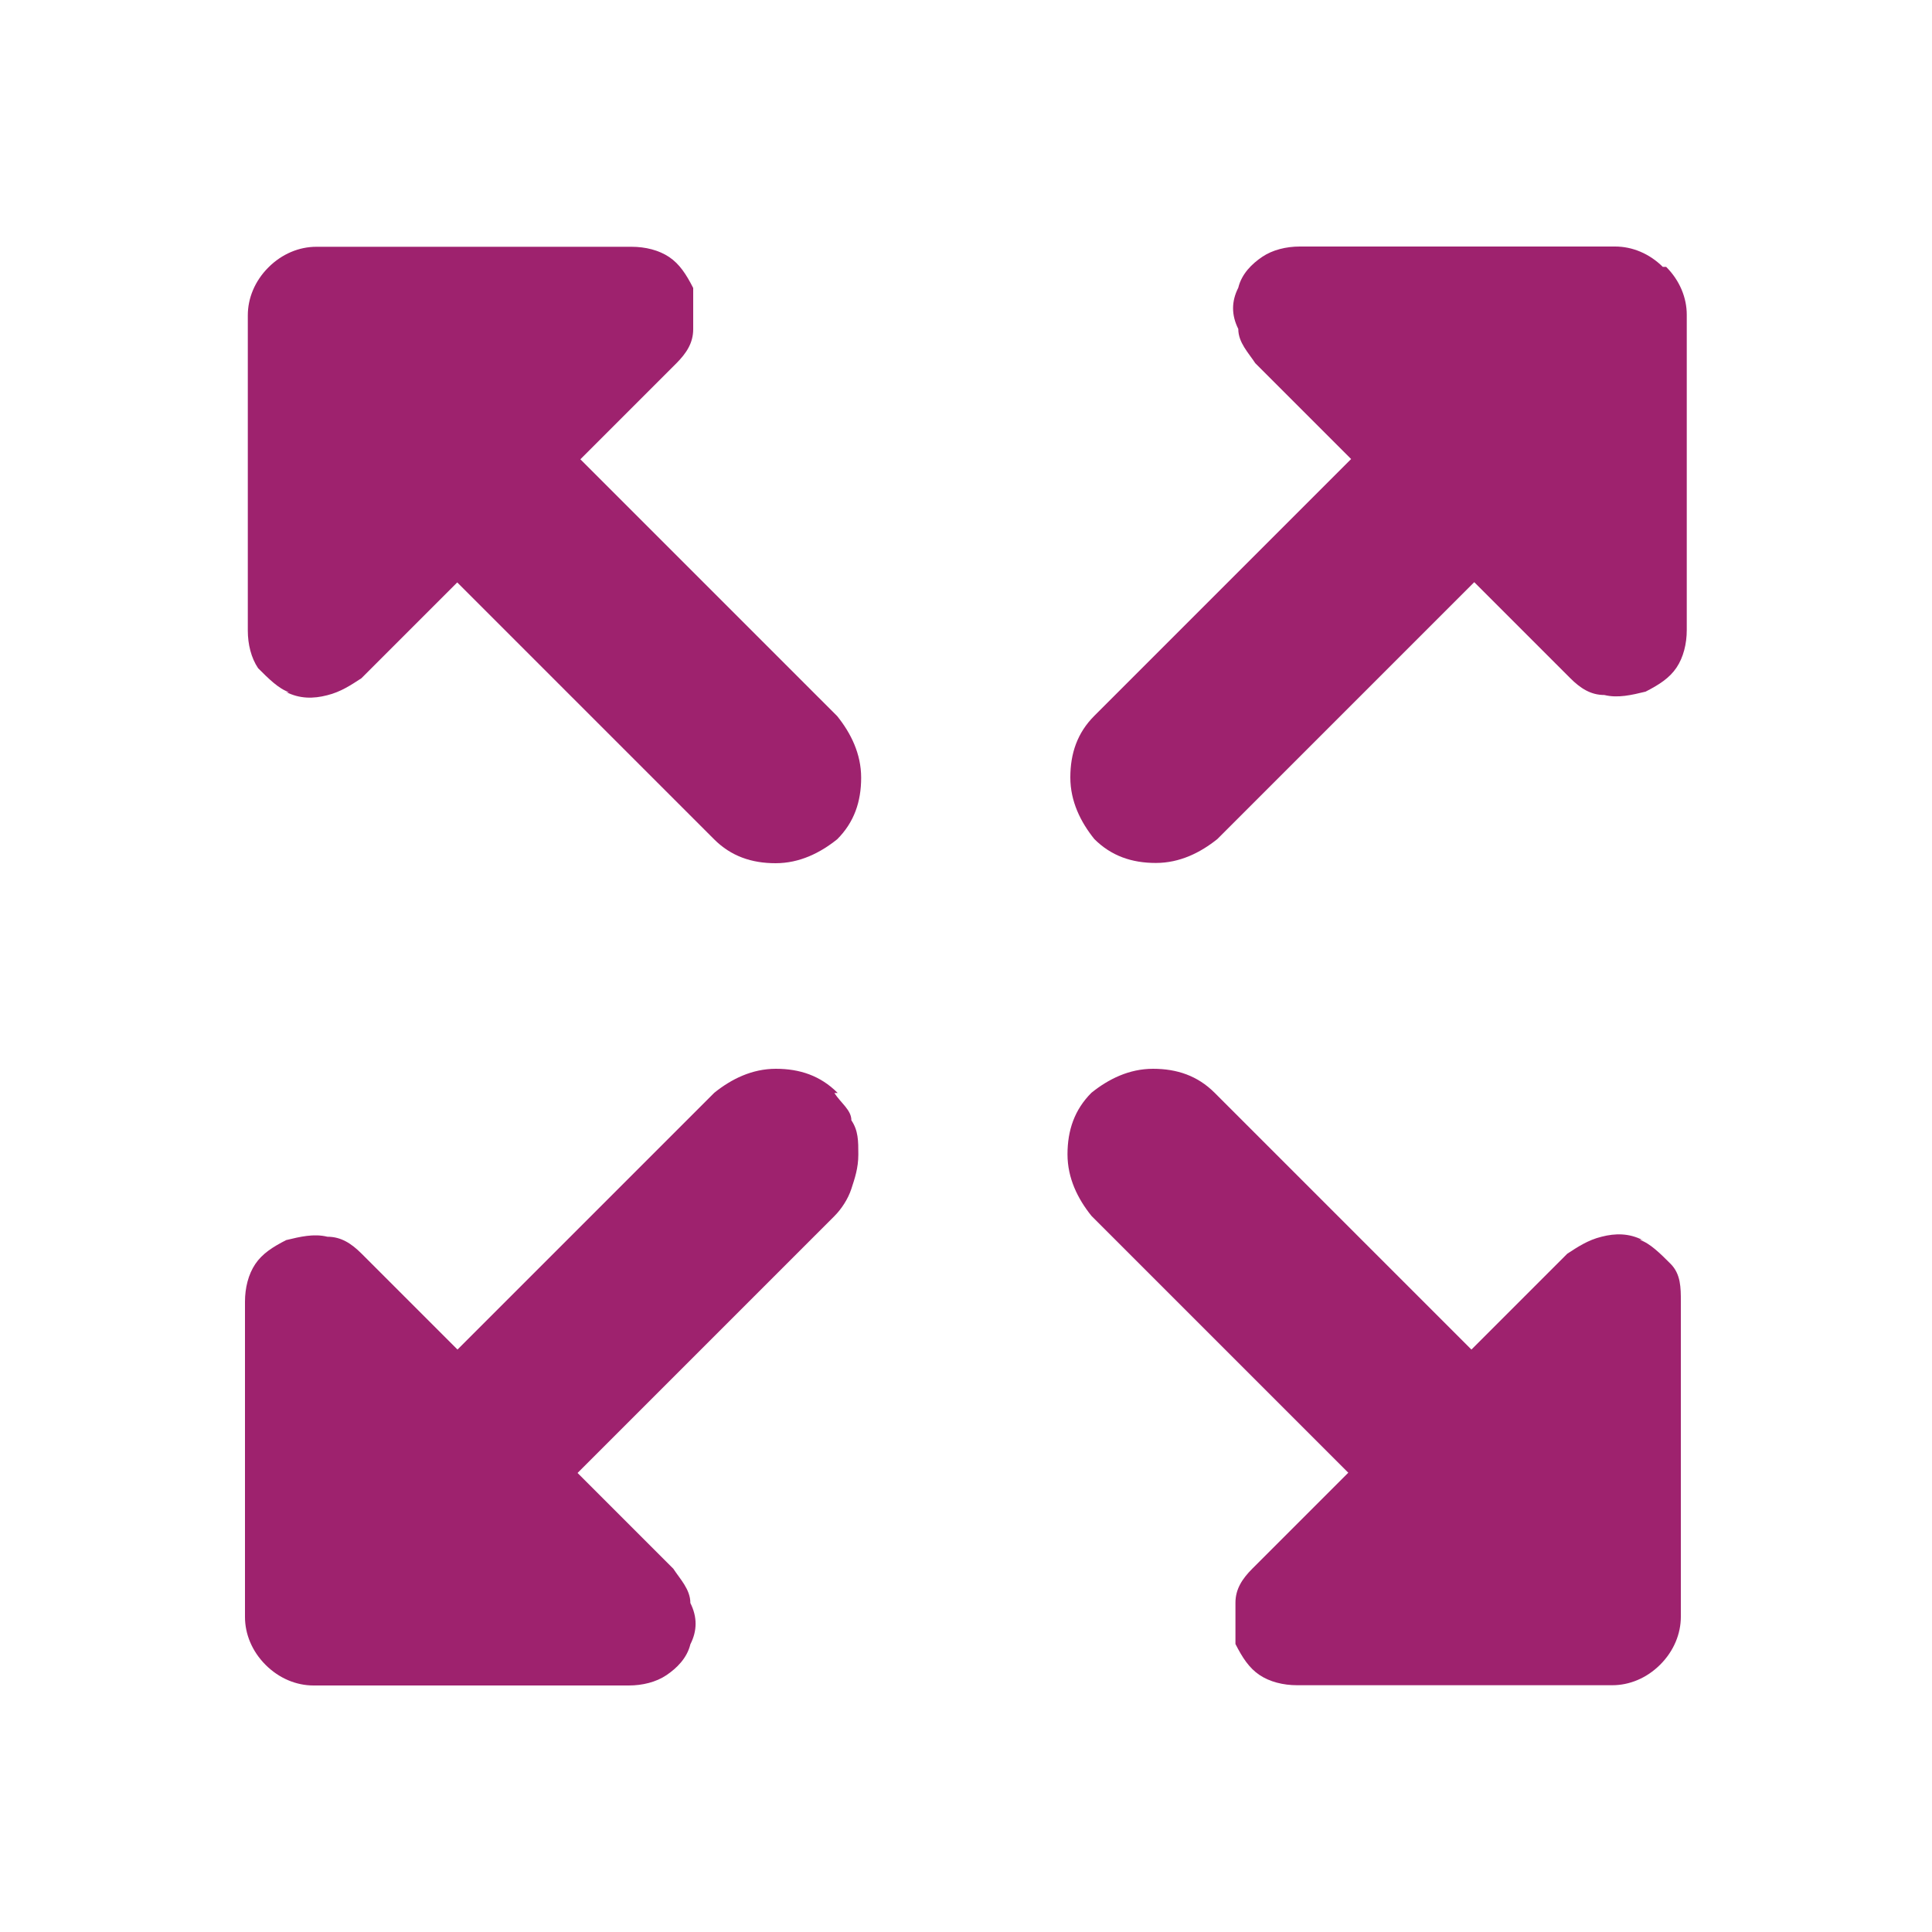
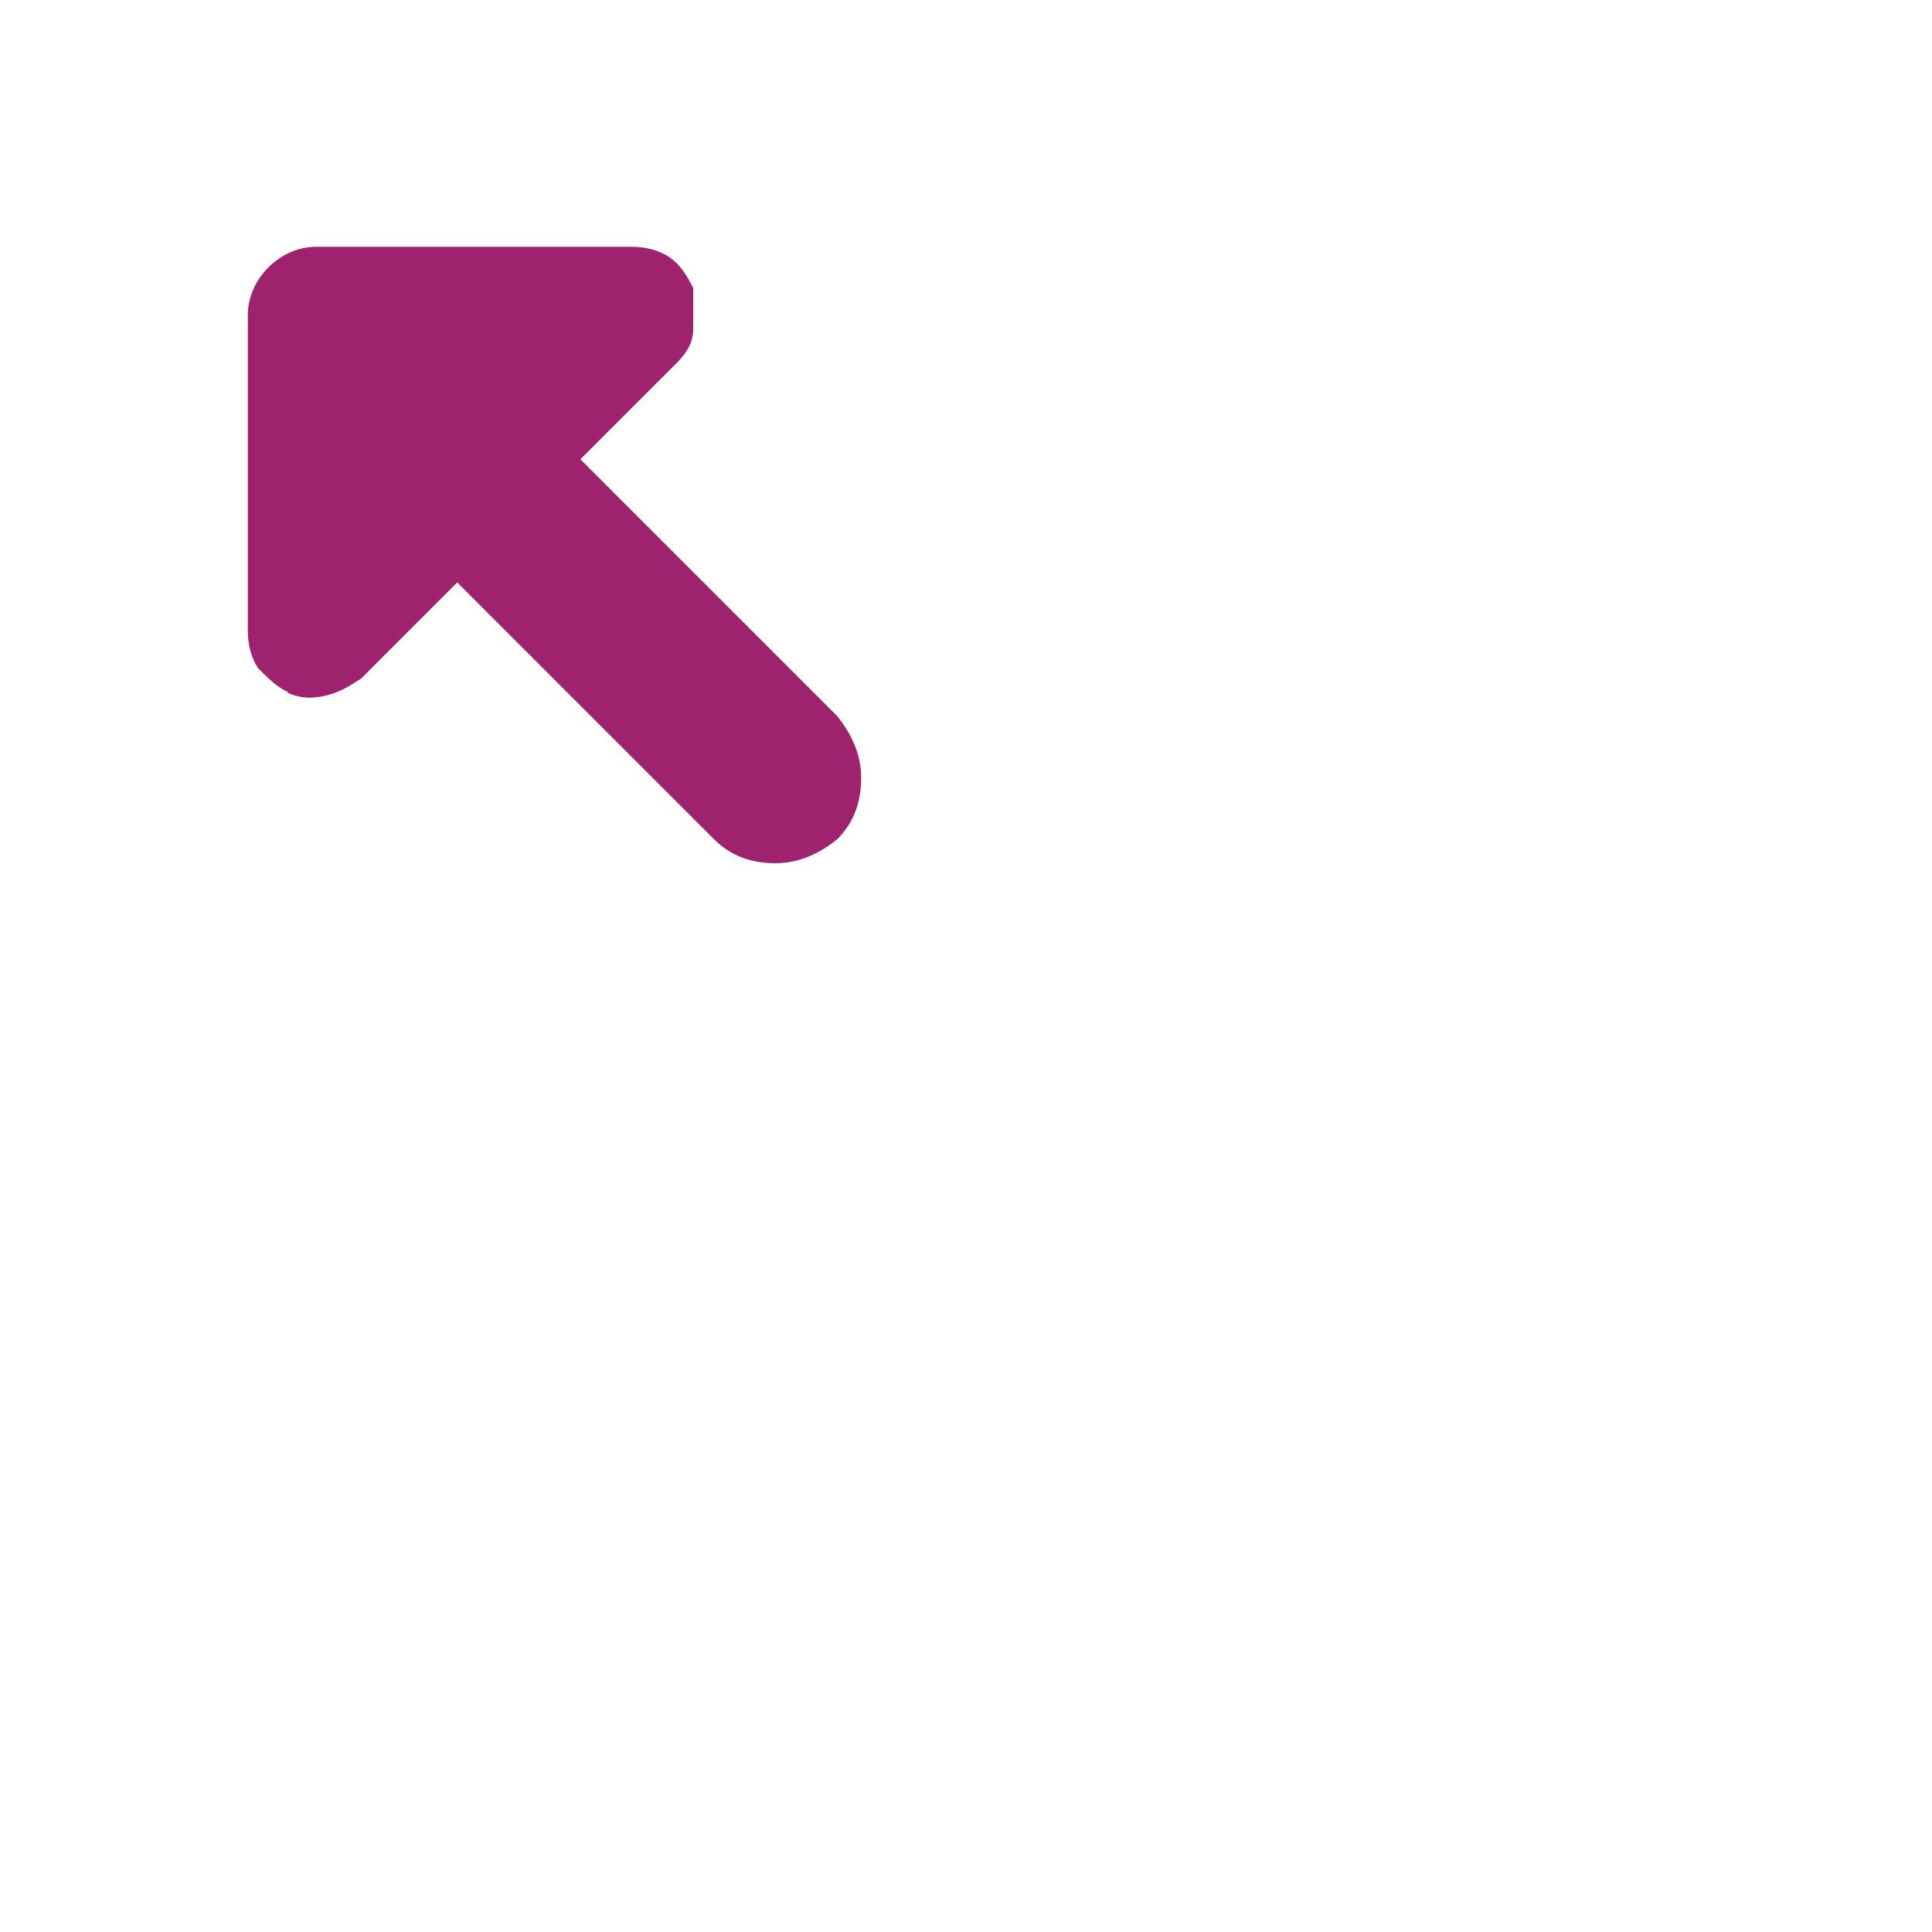
<svg xmlns="http://www.w3.org/2000/svg" viewBox="0 0 75 75" data-name="Layer 1" id="Layer_1">
  <defs>
    <style>
      .cls-1 {
        fill: #9e226e;
      }
    </style>
  </defs>
  <path d="M11.1,26.86c.53.27,1.06.27,1.6.13.53-.13.93-.4,1.33-.66l3.72-3.72,9.97,9.97c.66.66,1.46.93,2.39.93s1.73-.4,2.39-.93c.66-.66.93-1.46.93-2.39s-.4-1.73-.93-2.39l-9.97-9.97,3.72-3.72c.4-.4.66-.8.66-1.33v-1.6c-.27-.53-.53-.93-.93-1.2s-.93-.4-1.46-.4h-12.24c-.66,0-1.33.27-1.86.8-.53.53-.8,1.2-.8,1.86v12.24c0,.53.13,1.06.4,1.46.4.4.8.8,1.2.93h-.13Z" class="cls-1" />
-   <path d="M64.56,10.37c-.53-.53-1.2-.8-1.86-.8h-12.24c-.53,0-1.06.13-1.46.4s-.8.66-.93,1.2c-.27.53-.27,1.06,0,1.6,0,.53.4.93.66,1.33l3.72,3.72-9.97,9.97c-.66.66-.93,1.46-.93,2.39s.4,1.73.93,2.39c.66.66,1.46.93,2.39.93s1.73-.4,2.39-.93l9.97-9.97,3.72,3.72c.4.4.8.66,1.33.66.53.13,1.06,0,1.6-.13.53-.27.93-.53,1.2-.93s.4-.93.4-1.46v-12.24c0-.66-.27-1.33-.8-1.86h-.13Z" class="cls-1" />
-   <path d="M63.77,48.14c-.53-.27-1.06-.27-1.6-.13-.53.13-.93.4-1.33.66l-3.72,3.72-9.97-9.97c-.66-.66-1.46-.93-2.39-.93s-1.73.4-2.39.93c-.66.66-.93,1.46-.93,2.39s.4,1.73.93,2.39l9.97,9.97-3.72,3.72c-.4.4-.66.8-.66,1.33v1.6c.27.53.53.93.93,1.2s.93.4,1.46.4h12.24c.66,0,1.33-.27,1.86-.8.53-.53.8-1.2.8-1.86v-12.24c0-.53,0-1.06-.4-1.46s-.8-.8-1.2-.93h.13Z" class="cls-1" />
-   <path d="M32.51,42.42c-.66-.66-1.46-.93-2.39-.93s-1.73.4-2.39.93l-9.97,9.97-3.72-3.72c-.4-.4-.8-.66-1.33-.66-.53-.13-1.06,0-1.6.13-.53.27-.93.53-1.2.93-.27.4-.4.93-.4,1.46v12.24c0,.66.27,1.33.8,1.86s1.2.8,1.86.8h12.24c.53,0,1.06-.13,1.46-.4s.8-.66.93-1.2c.27-.53.27-1.06,0-1.6,0-.53-.4-.93-.66-1.33l-3.72-3.72,9.97-9.97c.27-.27.53-.66.66-1.06s.27-.8.27-1.33,0-.93-.27-1.33c0-.4-.4-.66-.66-1.06h.13Z" class="cls-1" />
</svg>